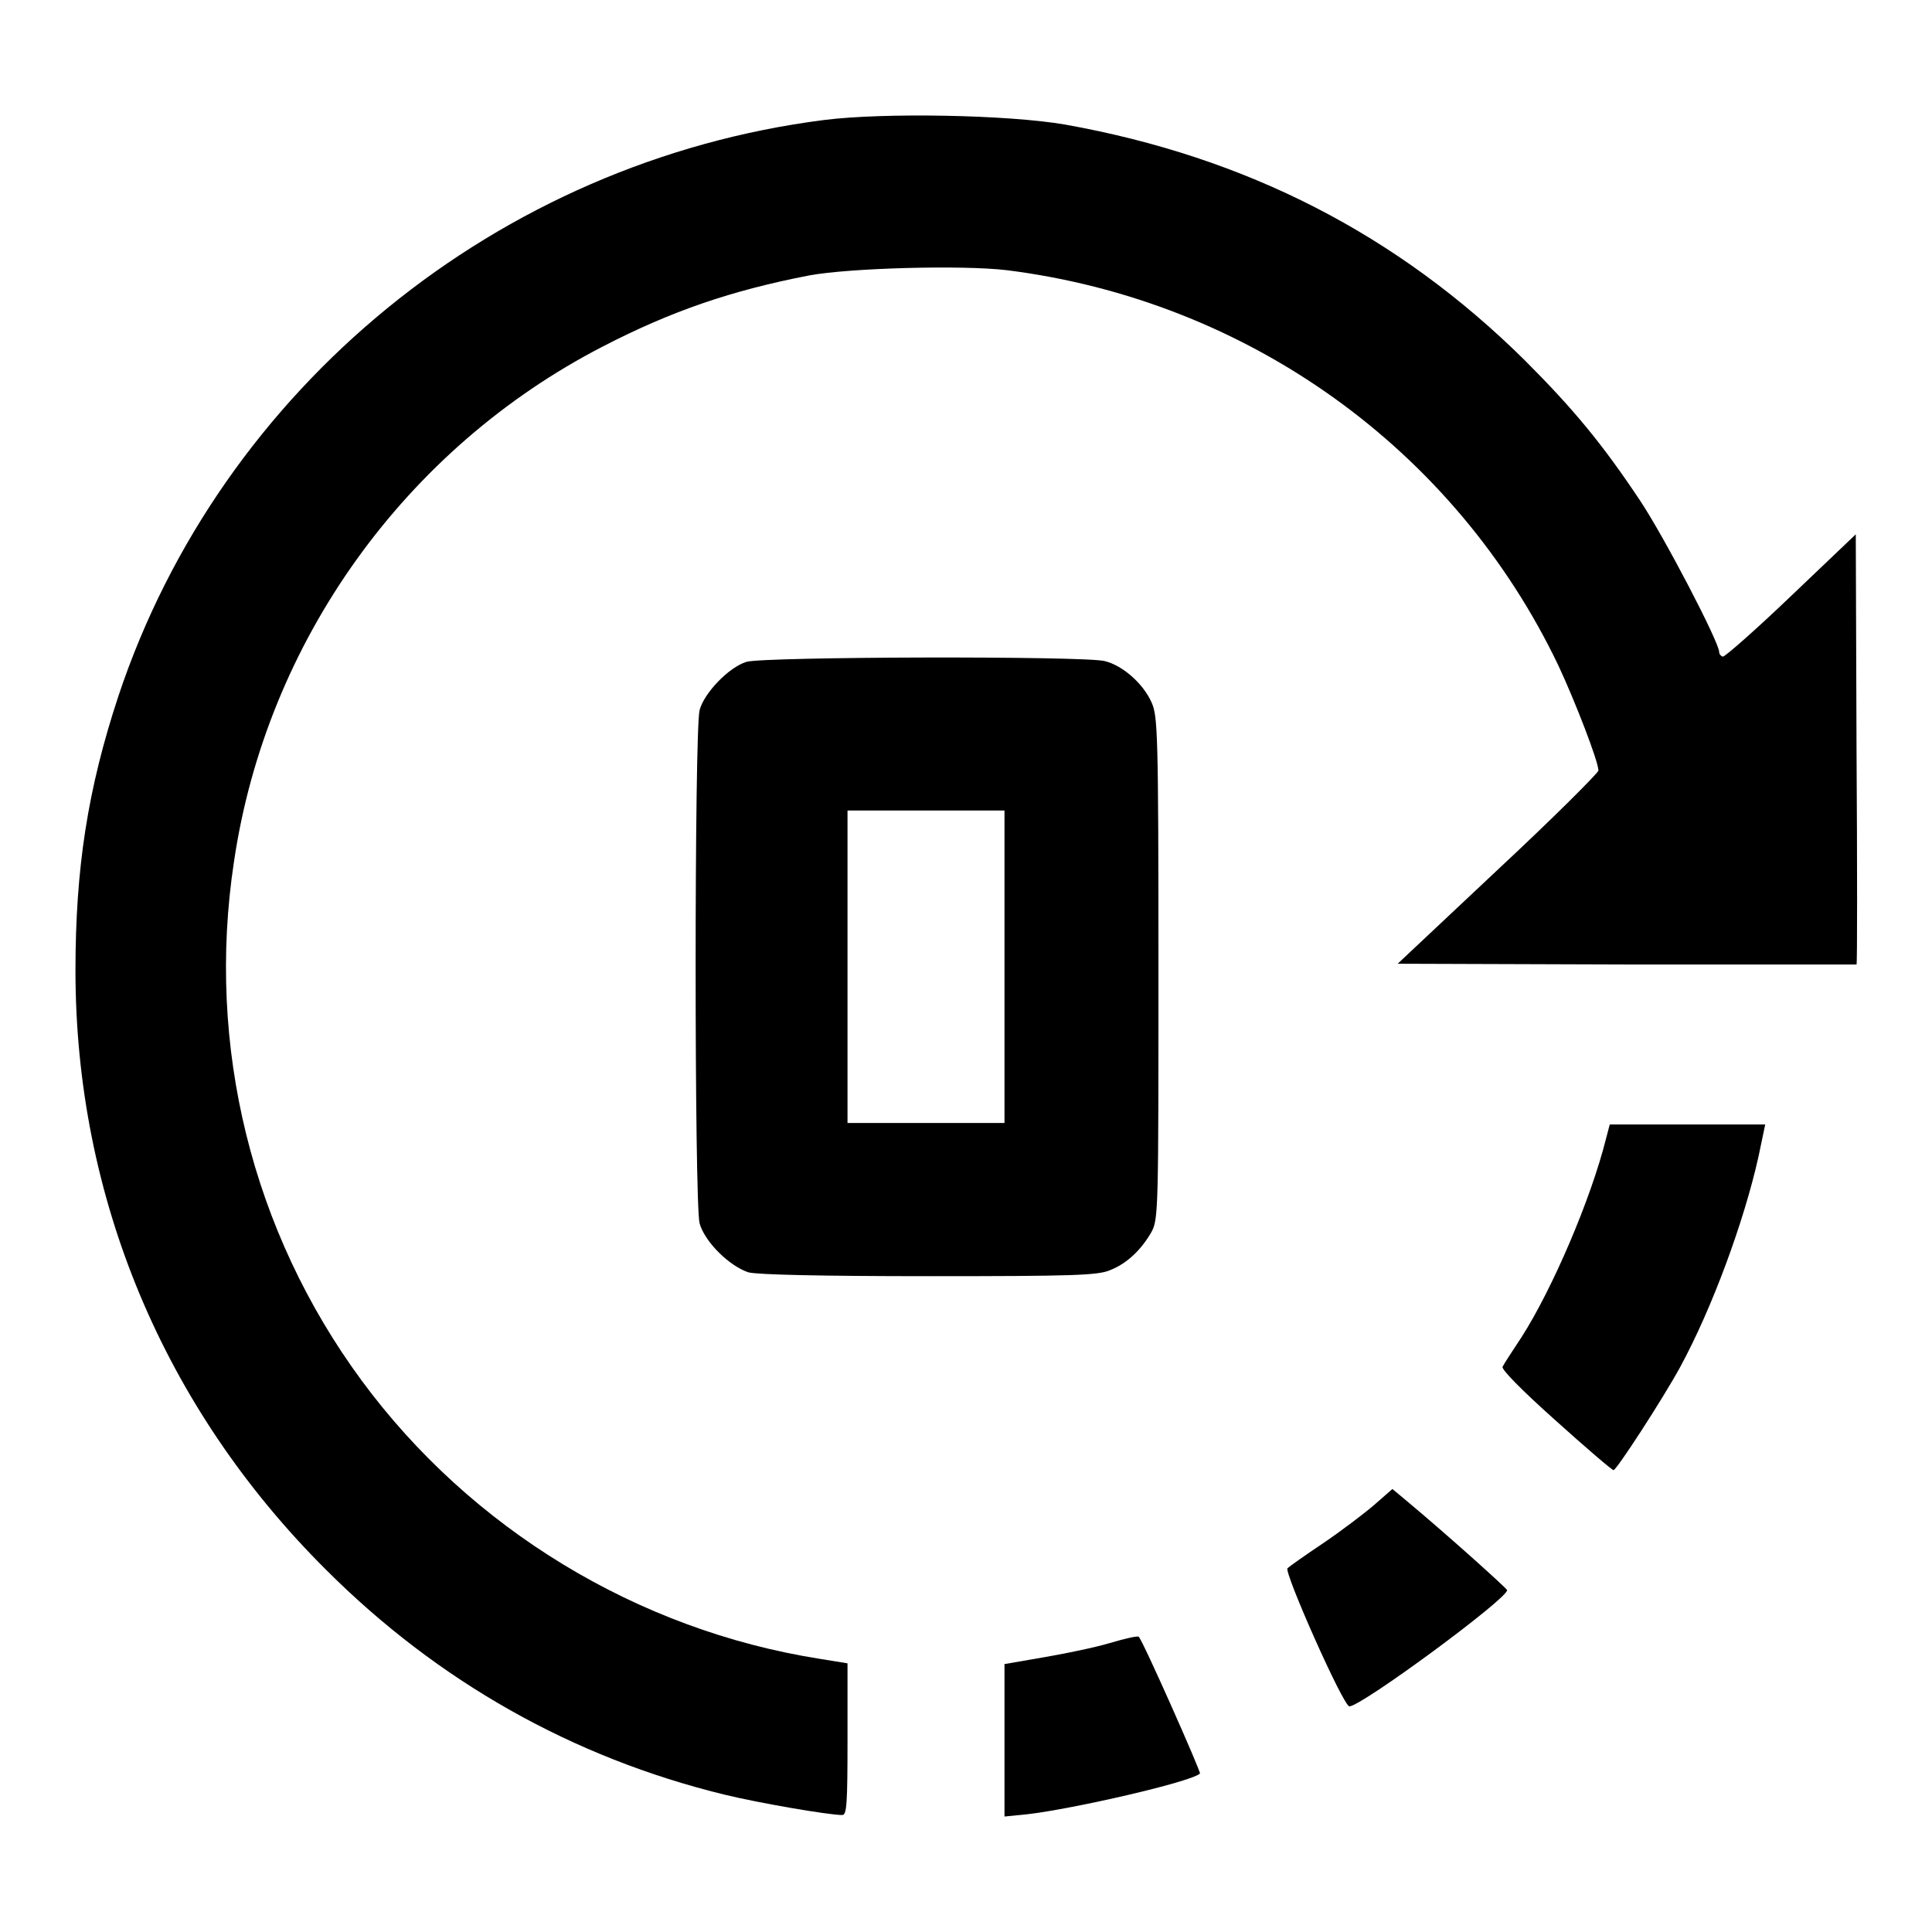
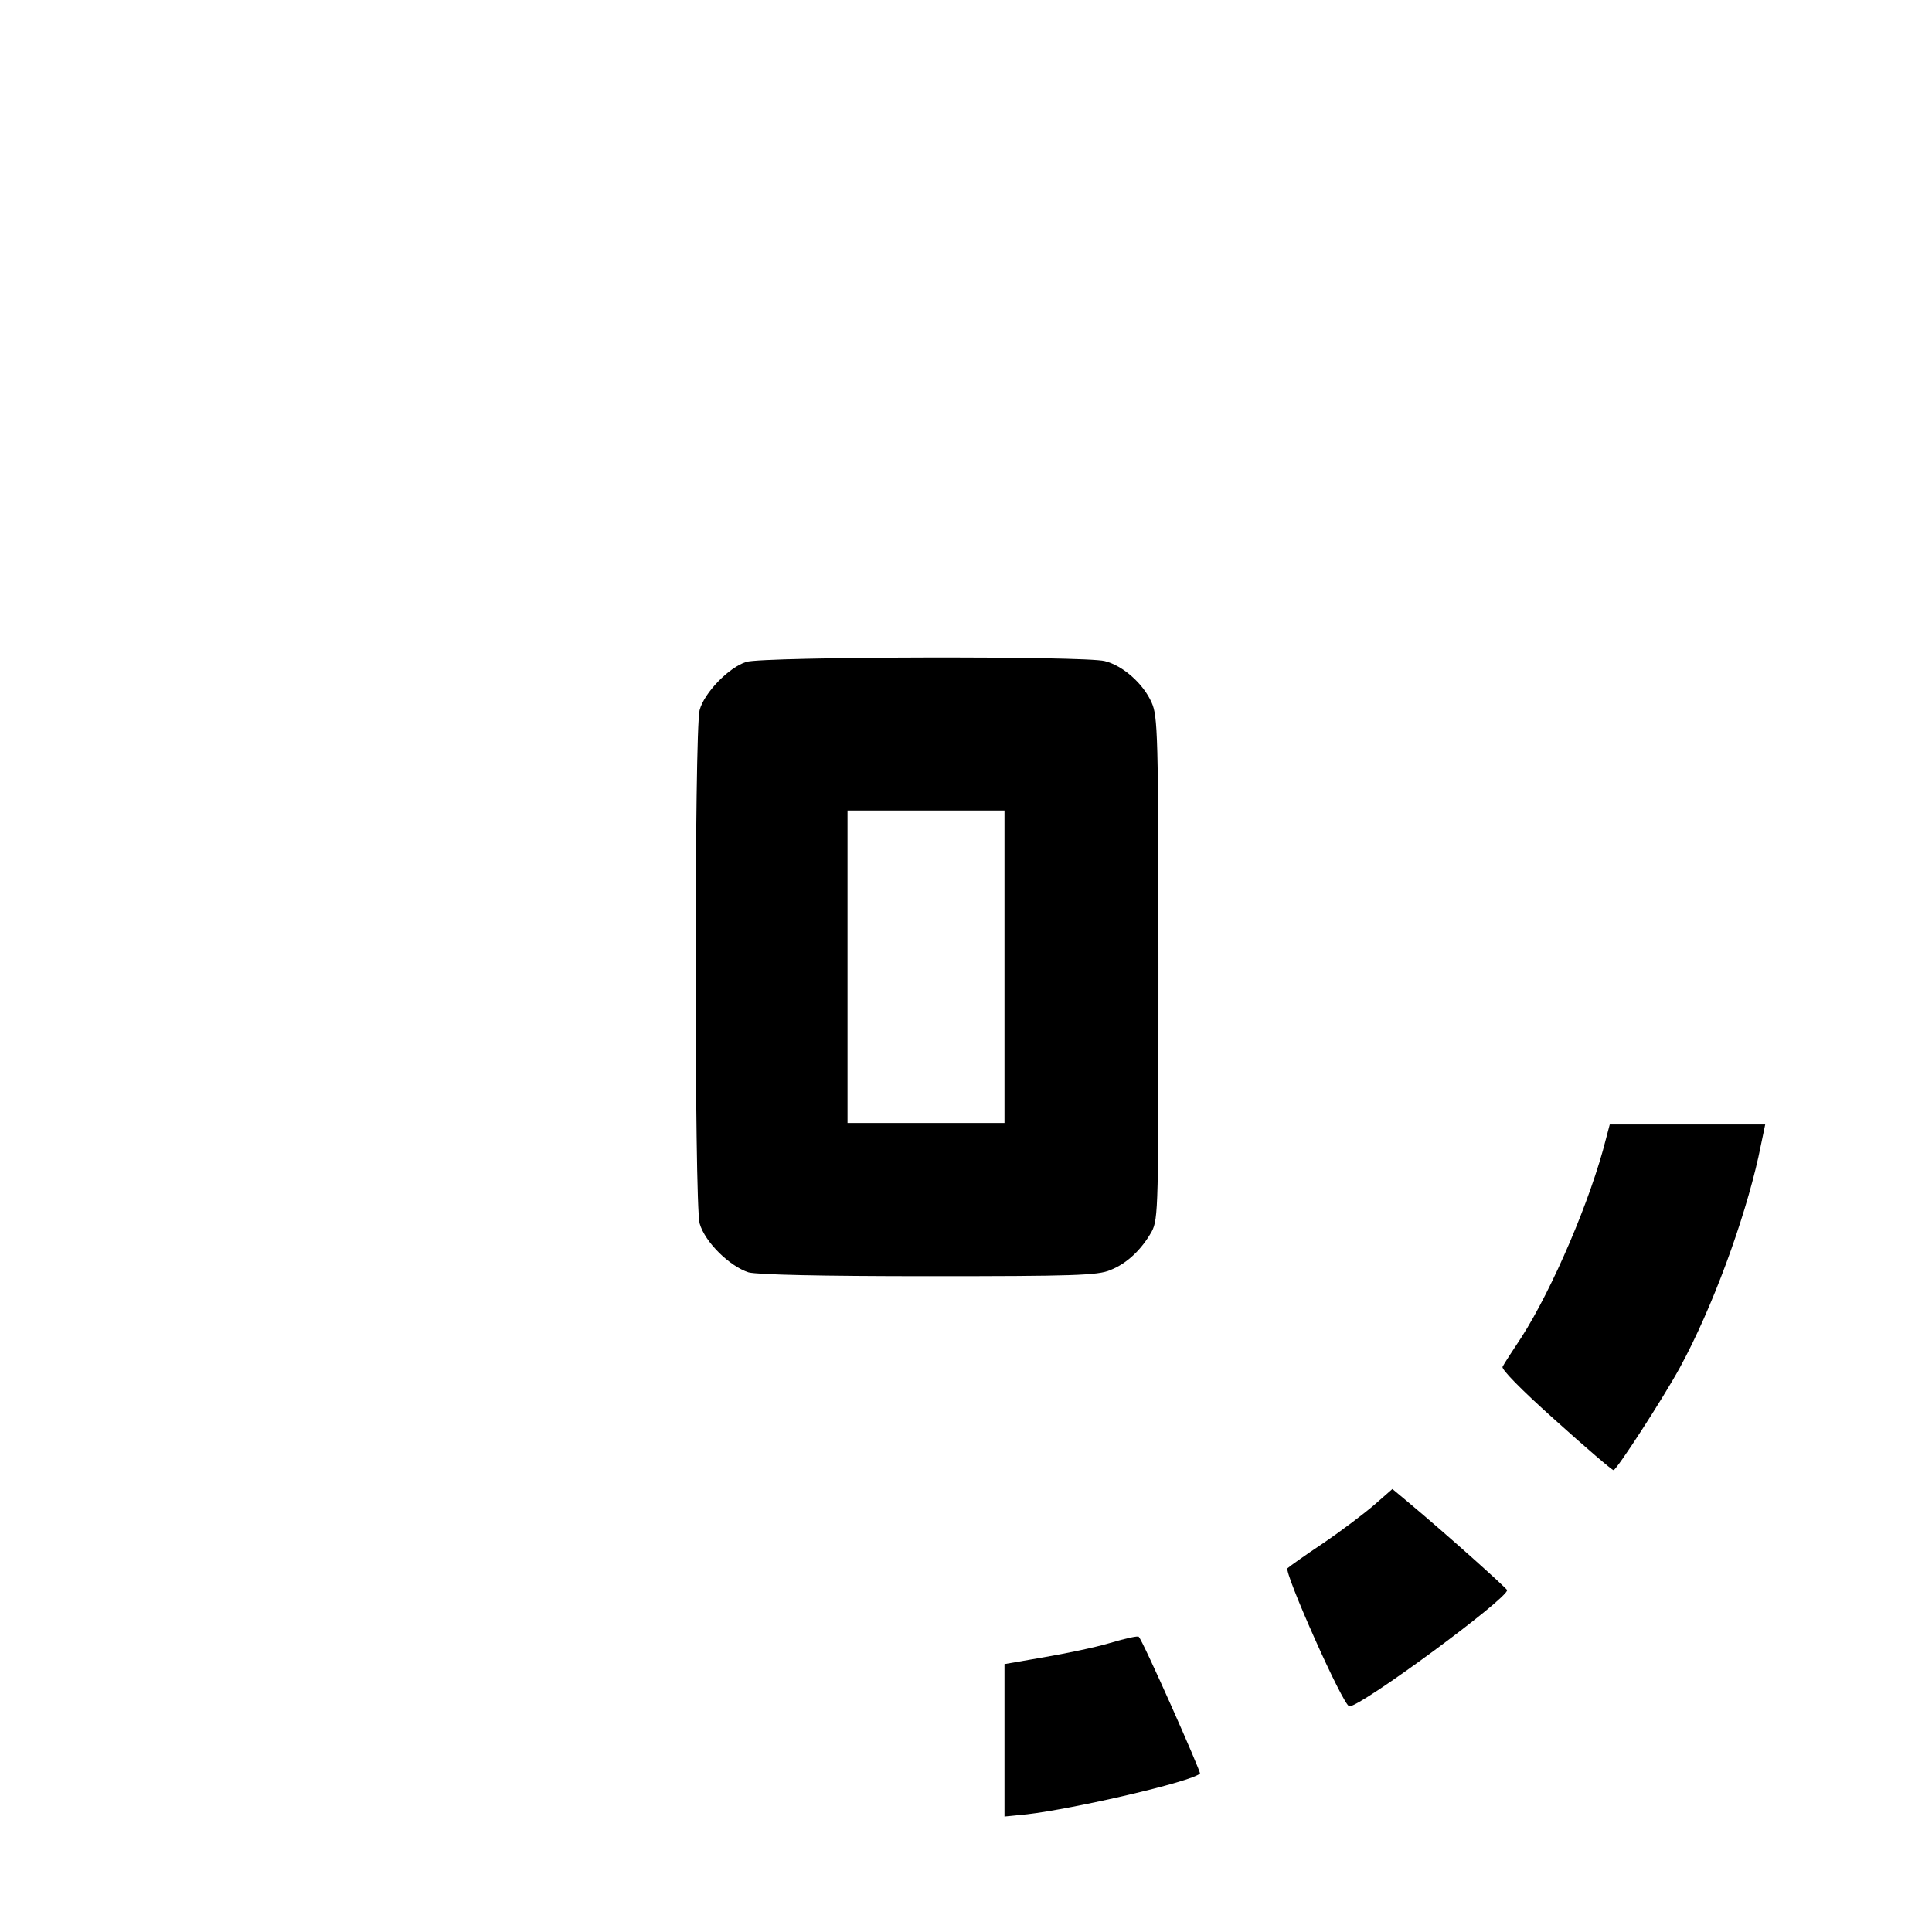
<svg xmlns="http://www.w3.org/2000/svg" version="1.1" x="0px" y="0px" viewBox="0 0 256 256" enable-background="new 0 0 256 256" xml:space="preserve">
  <g>
    <g>
      <g>
-         <path fill="#000000" d="M109.2,15.9C66,21.4,29.3,51.4,15.7,92.2c-4.1,12.4-5.7,22.9-5.7,36.4c0,30.1,11.7,58,33.2,79.4C58,222.8,75.9,232.9,96,237.8c4.5,1.1,13.8,2.7,15.6,2.7c0.6,0,0.7-1.4,0.7-10.1v-10l-3.7-0.6c-24.1-3.8-46.2-17.2-60.7-36.9c-14.5-19.7-20.6-44.3-16.9-68.7c4.3-29.2,22.7-54.8,48.9-68.3c9.1-4.7,17-7.4,27.3-9.4c5.4-1,20.3-1.4,26.2-0.7c31.9,4,59.4,23.7,73.1,52.4c2.2,4.7,5.3,12.7,5.3,13.9c0,0.3-6,6.3-13.3,13.1l-13.3,12.5l30.3,0.1c16.7,0,30.4,0,30.5,0c0.1-0.1,0.1-13,0-28.6l-0.1-28.4l-8.5,8.1c-4.7,4.5-8.8,8.1-9.1,8.1c-0.2,0-0.5-0.3-0.5-0.6c0-1.3-7.3-15.3-10.5-20.1c-5-7.5-8.8-12.1-15.3-18.6c-16.8-16.6-36.8-26.9-60.9-31.2C133.5,15.2,117.1,14.9,109.2,15.9z" />
        <path fill="#000000" d="M98.9,87.7c-2.3,0.7-5.6,4.1-6.2,6.4c-0.7,2.7-0.7,65.3,0,68c0.7,2.5,4,5.7,6.5,6.5c1.3,0.3,9.3,0.5,24,0.5c18.9,0,22.3-0.1,23.9-0.8c2.3-0.9,4.2-2.8,5.5-5.1c0.9-1.7,0.9-3.3,0.9-35c0-31.1-0.1-33.3-0.9-35.1c-1.1-2.5-3.8-4.9-6.2-5.5C143.8,86.9,101.2,87,98.9,87.7z M133.1,128.1v20.7h-10.4h-10.4v-20.7v-20.7h10.4h10.4V128.1z" />
        <path fill="#000000" d="M212.8,150.9c-2,8-7.1,19.9-11.2,26.3c-1.2,1.8-2.3,3.5-2.5,3.9c-0.2,0.3,2.3,2.9,7,7.1c4,3.6,7.5,6.6,7.7,6.6c0.4,0,6.5-9.4,8.8-13.6c4.3-7.9,8.5-19.4,10.4-27.9l0.9-4.3h-10.3h-10.3L212.8,150.9z" />
        <path fill="#000000" d="M182.1,199.4c-1.4,1.2-4.3,3.4-6.8,5.1c-2.4,1.6-4.5,3.1-4.7,3.3c-0.5,0.5,7.4,18.3,8.2,18.3c1.6,0,21-14.3,20.9-15.4c0-0.2-8-7.4-13.4-11.9l-1.8-1.5L182.1,199.4z" />
        <path fill="#000000" d="M147.1,217.7c-2,0.6-5.9,1.4-8.8,1.9l-5.2,0.9v10.1v10.1l3-0.3c6.1-0.7,21.8-4.3,22.9-5.4c0.2-0.1-7.6-17.7-8.1-18.1C150.9,216.7,149.1,217.1,147.1,217.7z" />
      </g>
    </g>
  </g>
</svg>